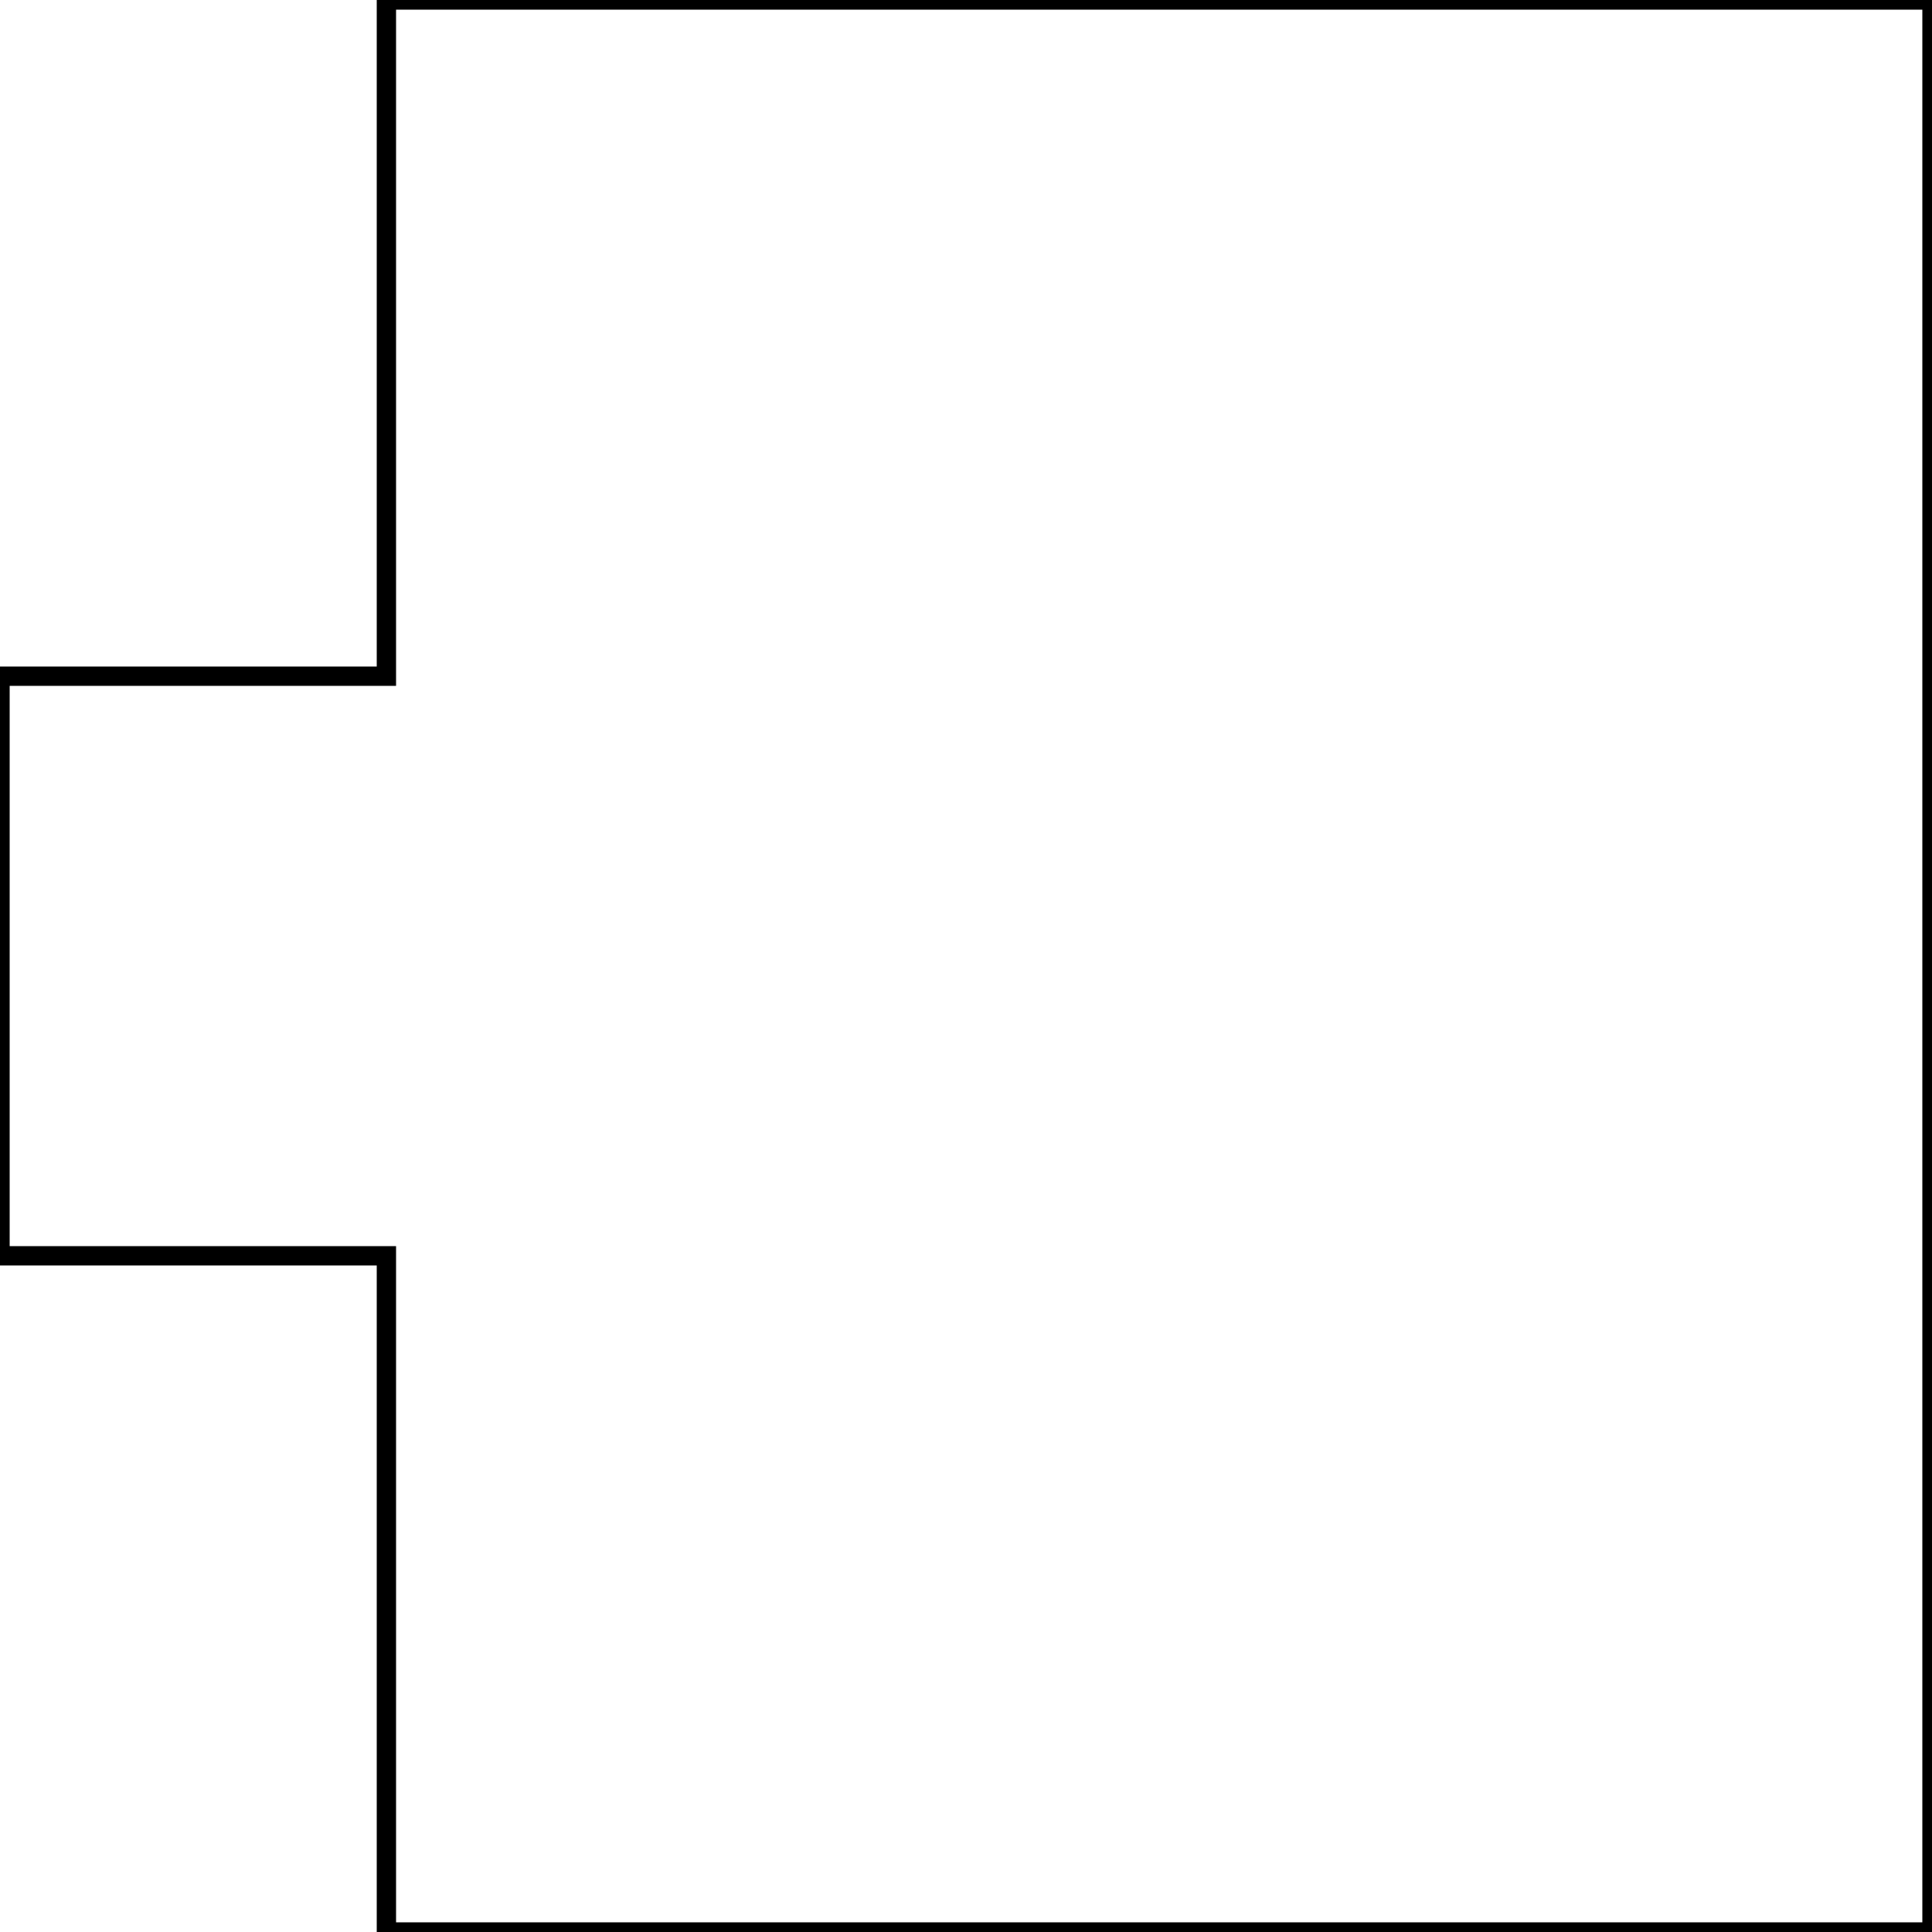
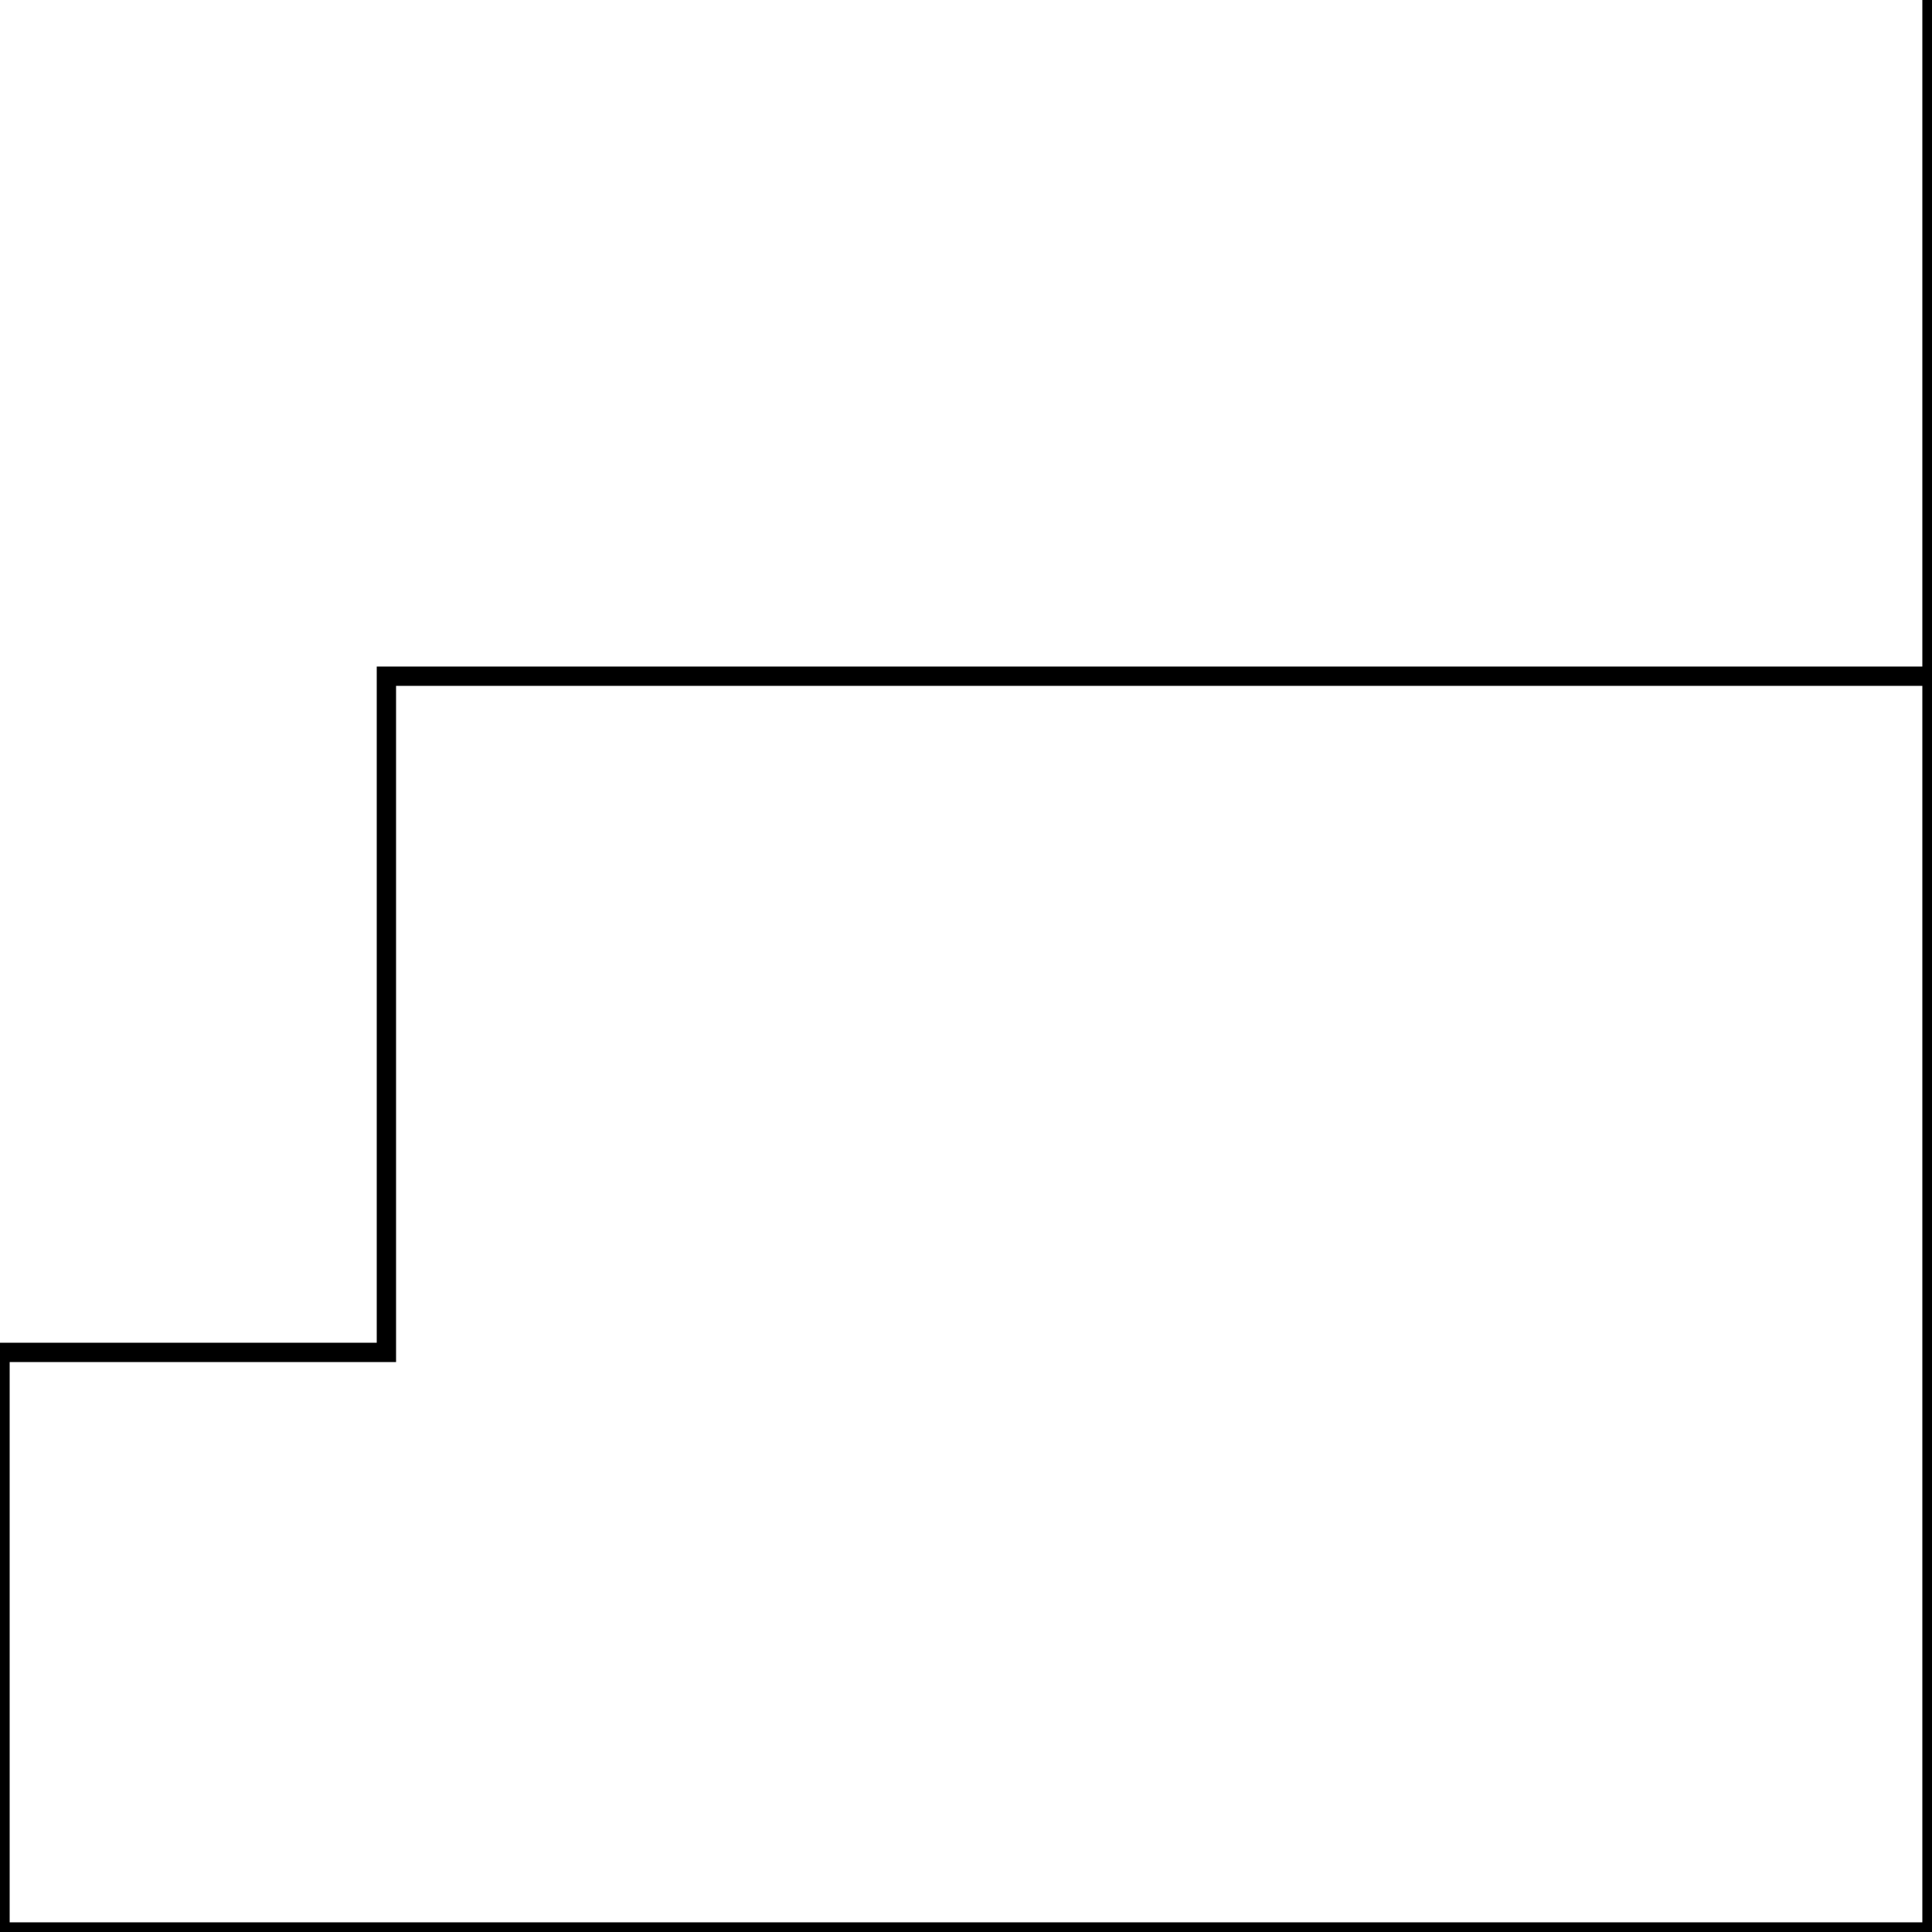
<svg xmlns="http://www.w3.org/2000/svg" xmlns:ns1="http://www.mathworks.com/blockgraphics" width="100" height="100" ns1:options="Resize:ShrinkOnly;Frame:Adaptive;ScalingOnResizeMax:1.2">
  <g id="g4139">
    <title>Layer 1</title>
-     <path fill="none" fill-rule="evenodd" stroke="#000000" stroke-width="1px" id="path4718" d="m100,0l0,100l-80,0l0,-35l-20,0l0,-30l20,0l0,-35l80,0z" />
+     <path fill="none" fill-rule="evenodd" stroke="#000000" stroke-width="1px" id="path4718" d="m100,0l0,100l-80,0l-20,0l0,-30l20,0l0,-35l80,0z" />
  </g>
</svg>